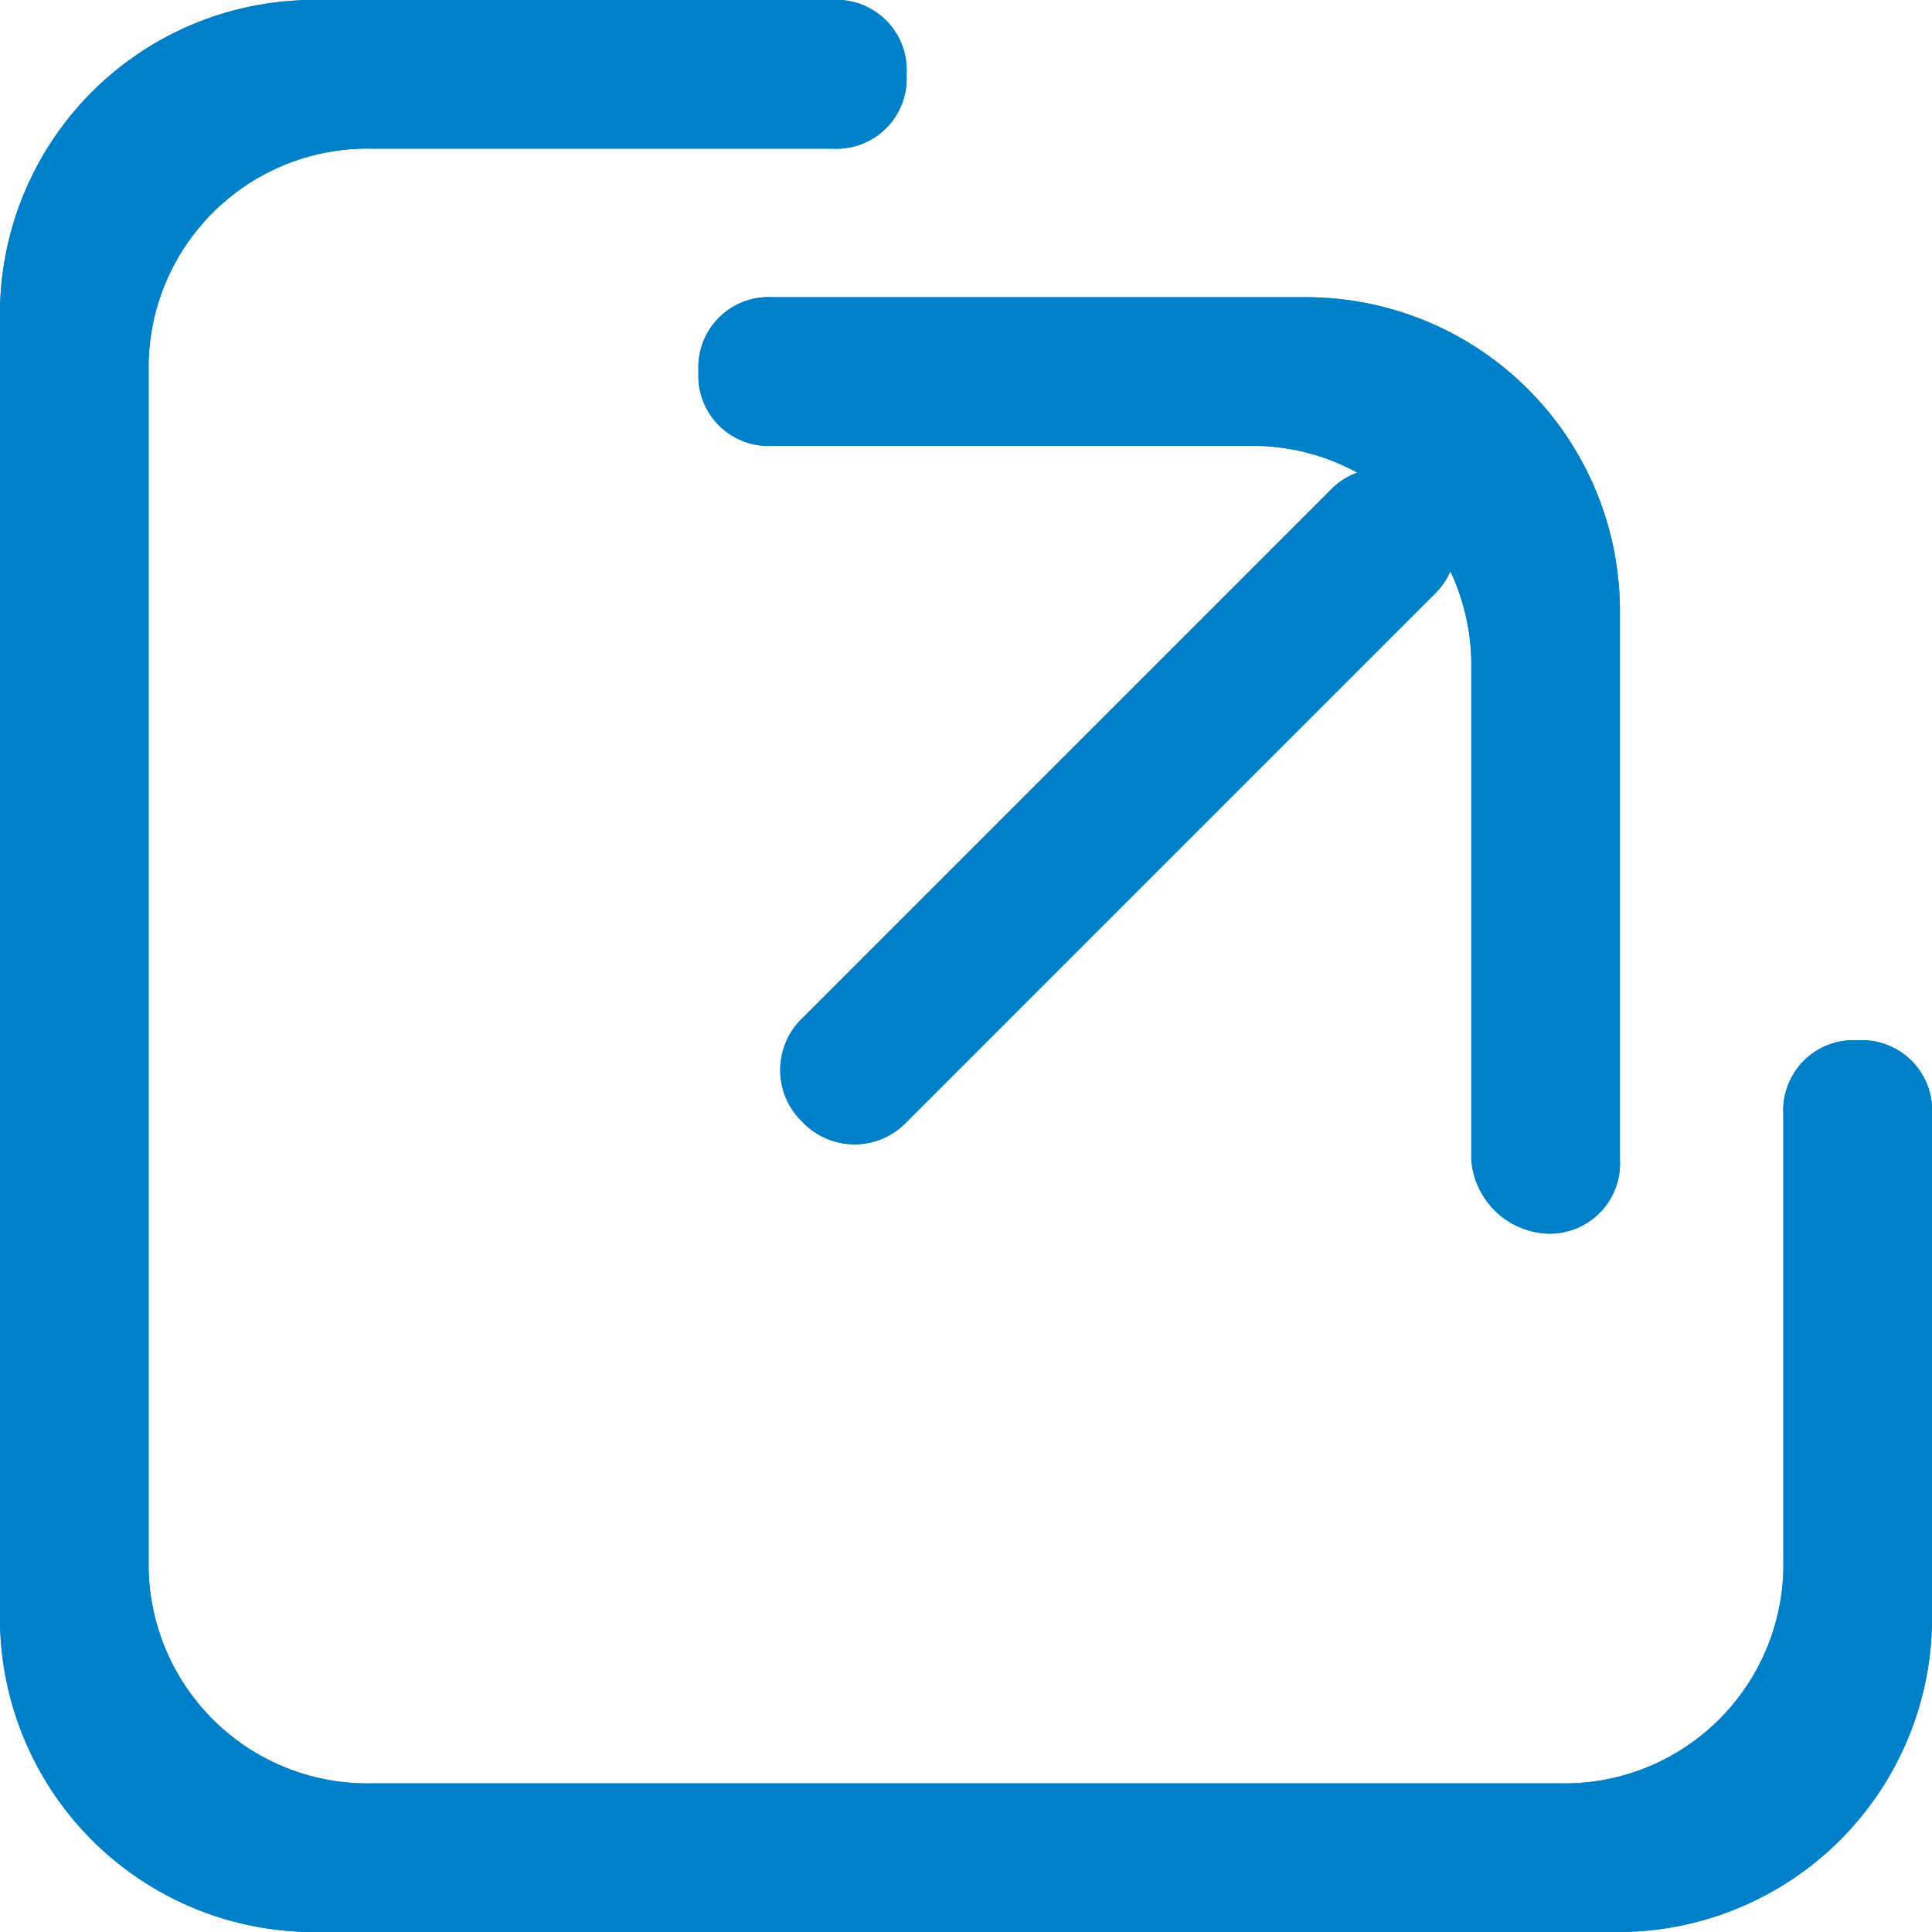
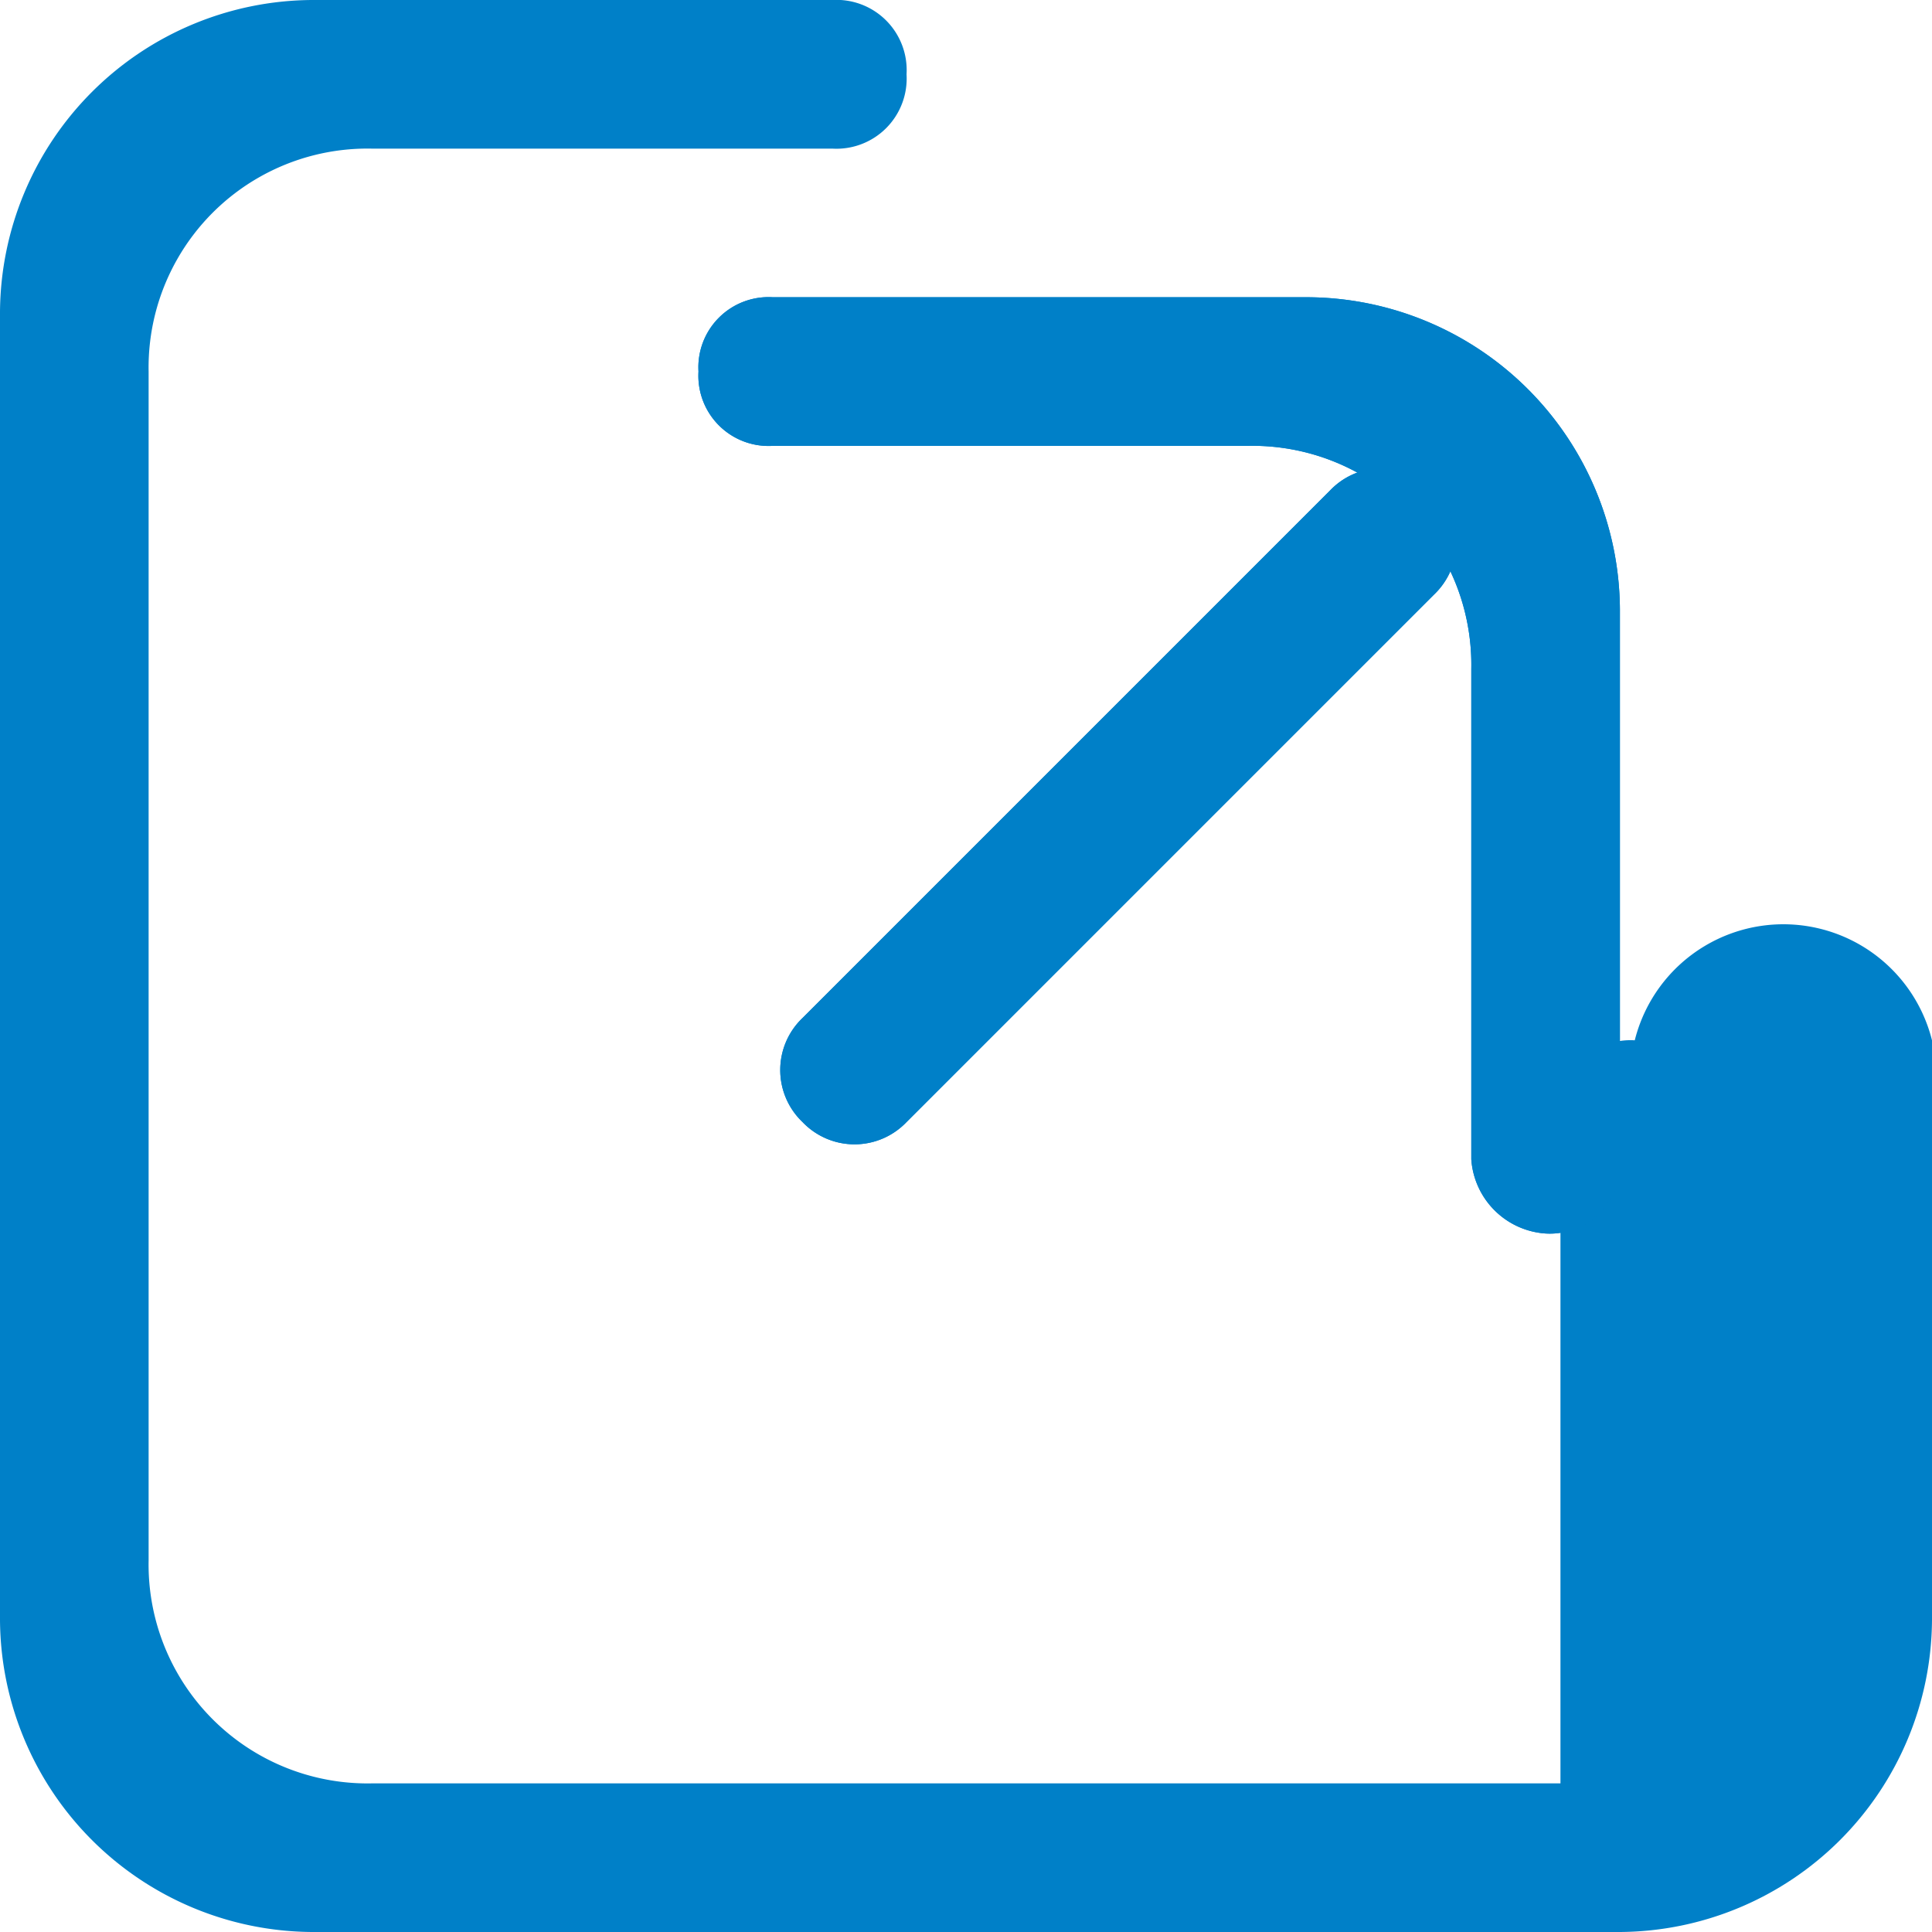
<svg xmlns="http://www.w3.org/2000/svg" width="26" height="26" viewBox="0 0 26 26">
-   <path d="M26,15v6.8A4.225,4.225,0,0,1,21.8,26H4.2A4.225,4.225,0,0,1,0,21.8V4.2A4.225,4.225,0,0,1,4.2,0h7a.945.945,0,0,1,1,1h0a.945.945,0,0,1-1,1H5A2.946,2.946,0,0,0,2,5V21a2.946,2.946,0,0,0,3,3H21a2.946,2.946,0,0,0,3-3V15a.945.945,0,0,1,1-1h0A.945.945,0,0,1,26,15Z" fill="#0080c8" fill-rule="evenodd" />
-   <path d="M26,15v6.8A4.225,4.225,0,0,1,21.8,26H4.2A4.225,4.225,0,0,1,0,21.8V4.2A4.225,4.225,0,0,1,4.2,0h7a.945.945,0,0,1,1,1h0a.945.945,0,0,1-1,1H5A2.946,2.946,0,0,0,2,5V21a2.946,2.946,0,0,0,3,3H21a2.946,2.946,0,0,0,3-3V15a.945.945,0,0,1,1-1h0A.945.945,0,0,1,26,15Z" fill="#0080c8" fill-rule="evenodd" />
+   <path d="M26,15v6.8A4.225,4.225,0,0,1,21.8,26H4.2A4.225,4.225,0,0,1,0,21.8V4.2A4.225,4.225,0,0,1,4.2,0h7a.945.945,0,0,1,1,1h0a.945.945,0,0,1-1,1H5A2.946,2.946,0,0,0,2,5V21a2.946,2.946,0,0,0,3,3H21V15a.945.945,0,0,1,1-1h0A.945.945,0,0,1,26,15Z" fill="#0080c8" fill-rule="evenodd" />
  <path d="M19.8,15.6V9a2.946,2.946,0,0,0-3-3H10.4a.945.945,0,0,1-1-1h0a.945.945,0,0,1,1-1h7.2a4.225,4.225,0,0,1,4.2,4.2v7.4a.945.945,0,0,1-1,1h0A1.075,1.075,0,0,1,19.8,15.6Z" fill="#0080c8" fill-rule="evenodd" />
  <path d="M19.8,15.6V9a2.946,2.946,0,0,0-3-3H10.4a.945.945,0,0,1-1-1h0a.945.945,0,0,1,1-1h7.2a4.225,4.225,0,0,1,4.2,4.2v7.4a.945.945,0,0,1-1,1h0A1.075,1.075,0,0,1,19.8,15.6Z" fill="#0080c8" fill-rule="evenodd" />
  <path d="M19.3,8l-7.1,7.1a.967.967,0,0,1-1.4,0h0a.967.967,0,0,1,0-1.4l7.1-7.1a.967.967,0,0,1,1.4,0h0A.967.967,0,0,1,19.3,8Z" fill="#0080c8" fill-rule="evenodd" />
  <path d="M19.3,8l-7.1,7.1a.967.967,0,0,1-1.4,0h0a.967.967,0,0,1,0-1.4l7.1-7.1a.967.967,0,0,1,1.4,0h0A.967.967,0,0,1,19.3,8Z" fill="#0080c8" fill-rule="evenodd" />
</svg>